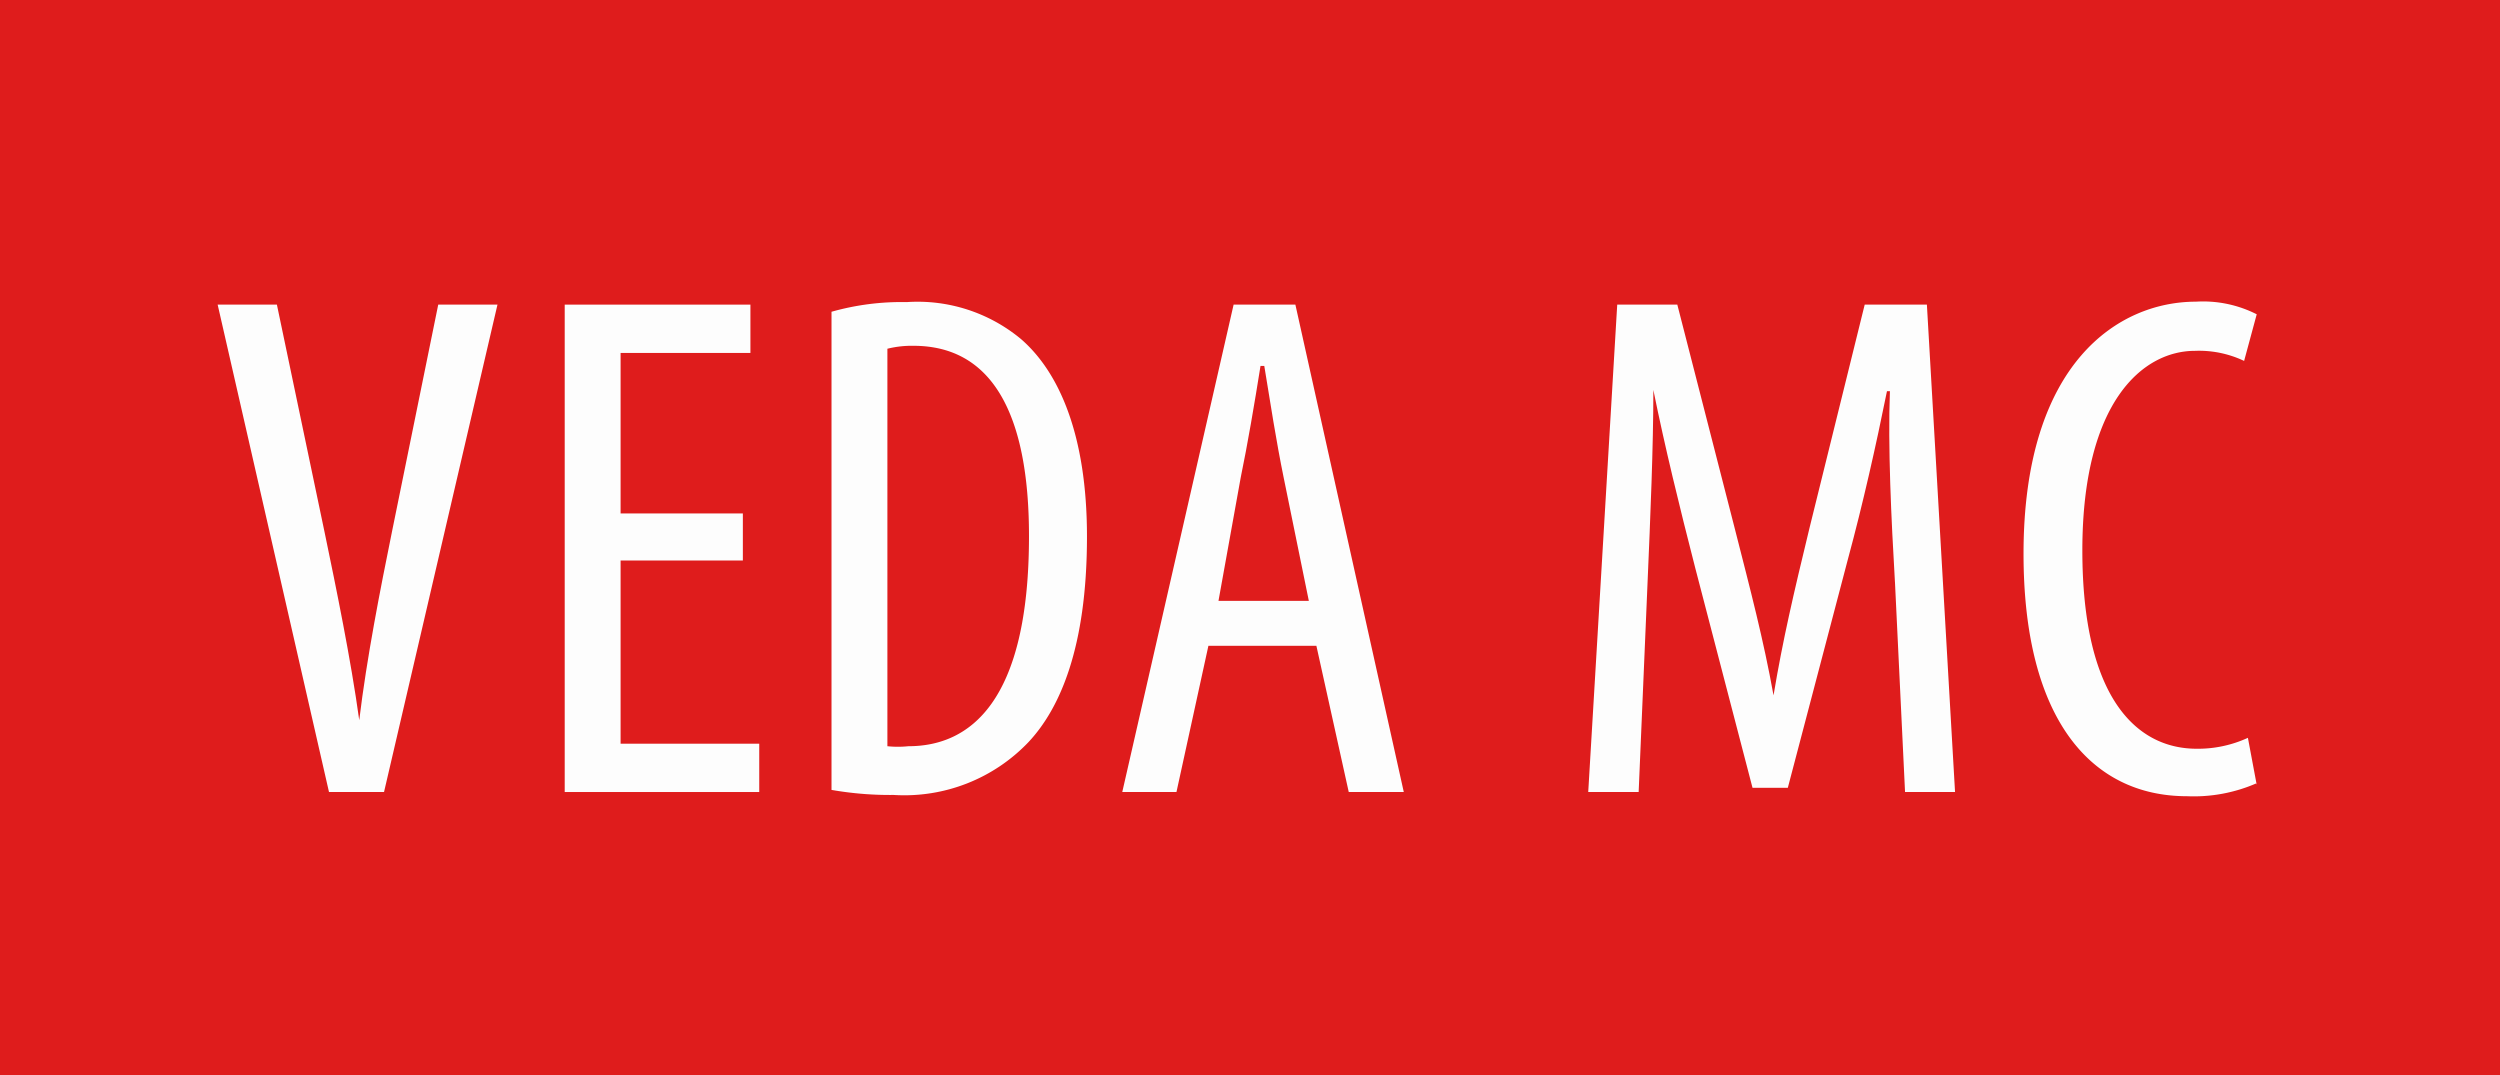
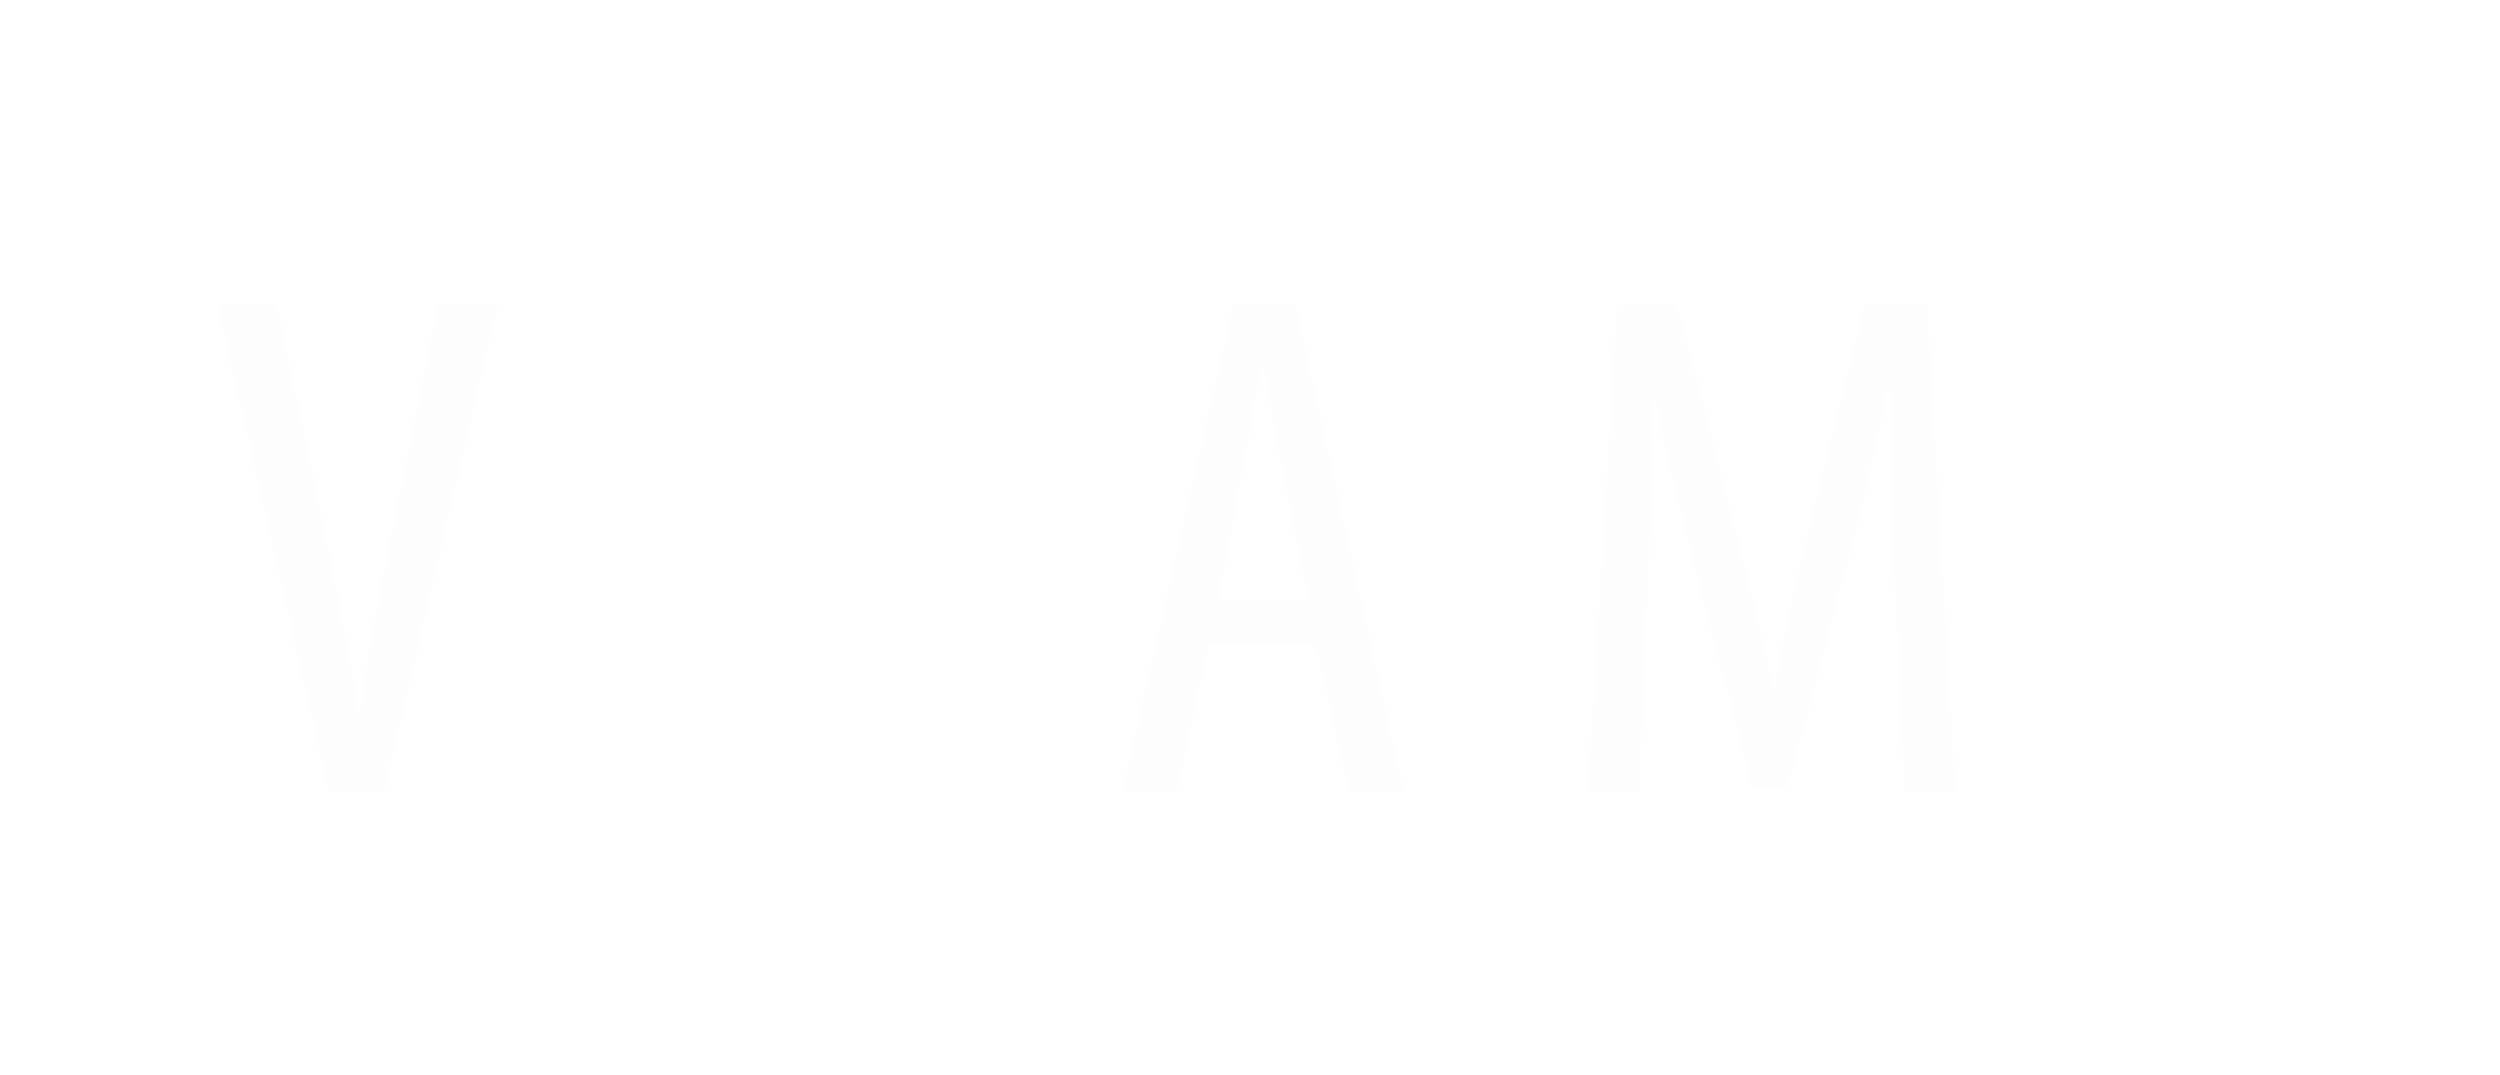
<svg xmlns="http://www.w3.org/2000/svg" width="59.5" height="25.59" viewBox="0 0 59.5 25.59">
  <defs>
    <style>.cls-1{fill:#df1c1c;}.cls-2{fill:#fdfdfd;}</style>
  </defs>
  <title>VEDA_1</title>
  <g id="Слой_2" data-name="Слой 2">
    <g id="Layer_2" data-name="Layer 2">
-       <polygon class="cls-1" points="0 25.59 59.5 25.59 59.5 0 0 0 0 25.59" />
      <path class="cls-2" d="M7.83,18.85,5.18,7.25H6.59l1.14,5.44c.27,1.3.62,3,.82,4.45h0c.18-1.49.5-3.11.78-4.49l1.1-5.4h1.41l-2.7,11.6Z" />
-       <polygon class="cls-2" points="17.68 13.34 14.77 13.34 14.77 17.7 18.07 17.7 18.07 18.85 13.44 18.85 13.44 7.25 17.86 7.25 17.86 8.4 14.77 8.4 14.77 12.22 17.68 12.22 17.68 13.34" />
-       <path class="cls-2" d="M21.12,17.76a2.42,2.42,0,0,0,.5,0c1.46,0,2.87-1.05,2.87-5,0-2.93-.89-4.53-2.75-4.53a2.4,2.4,0,0,0-.62.07ZM19.79,7.42a6.12,6.12,0,0,1,1.79-.23,3.85,3.85,0,0,1,2.72.88c.9.78,1.57,2.27,1.57,4.7,0,2.65-.65,4.1-1.39,4.89a4.08,4.08,0,0,1-3.21,1.26,8.13,8.13,0,0,1-1.48-.12Z" />
      <path class="cls-2" d="M31.15,14.3l-.6-2.94c-.17-.83-.32-1.79-.46-2.65H30c-.14.88-.31,1.88-.47,2.65L29,14.3Zm-2.39,1.07L28,18.85H26.71l2.65-11.6h1.47l2.58,11.6H32.1l-.77-3.48Z" />
      <path class="cls-2" d="M45.1,13.86c-.09-1.54-.17-3.24-.12-4.55h-.07c-.26,1.29-.57,2.67-.93,4l-1.43,5.44h-.84l-1.36-5.22c-.38-1.48-.73-2.91-1-4.25h0c0,1.36-.07,3-.14,4.63L39,18.85H37.8l.69-11.6h1.43l1.36,5.3c.39,1.53.69,2.67.93,4h0c.22-1.32.48-2.43.86-4l1.31-5.3h1.48l.67,11.6H45.34l-.24-5Z" />
-       <path class="cls-2" d="M53.71,18.64a3.73,3.73,0,0,1-1.66.31c-2.27,0-3.89-1.82-3.89-5.77,0-4.57,2.28-6,4.1-6a2.82,2.82,0,0,1,1.45.3l-.3,1.11a2.5,2.5,0,0,0-1.17-.24c-1.24,0-2.68,1.21-2.68,4.75s1.31,4.72,2.72,4.72a2.84,2.84,0,0,0,1.22-.26l.21,1.12Z" />
    </g>
  </g>
</svg>